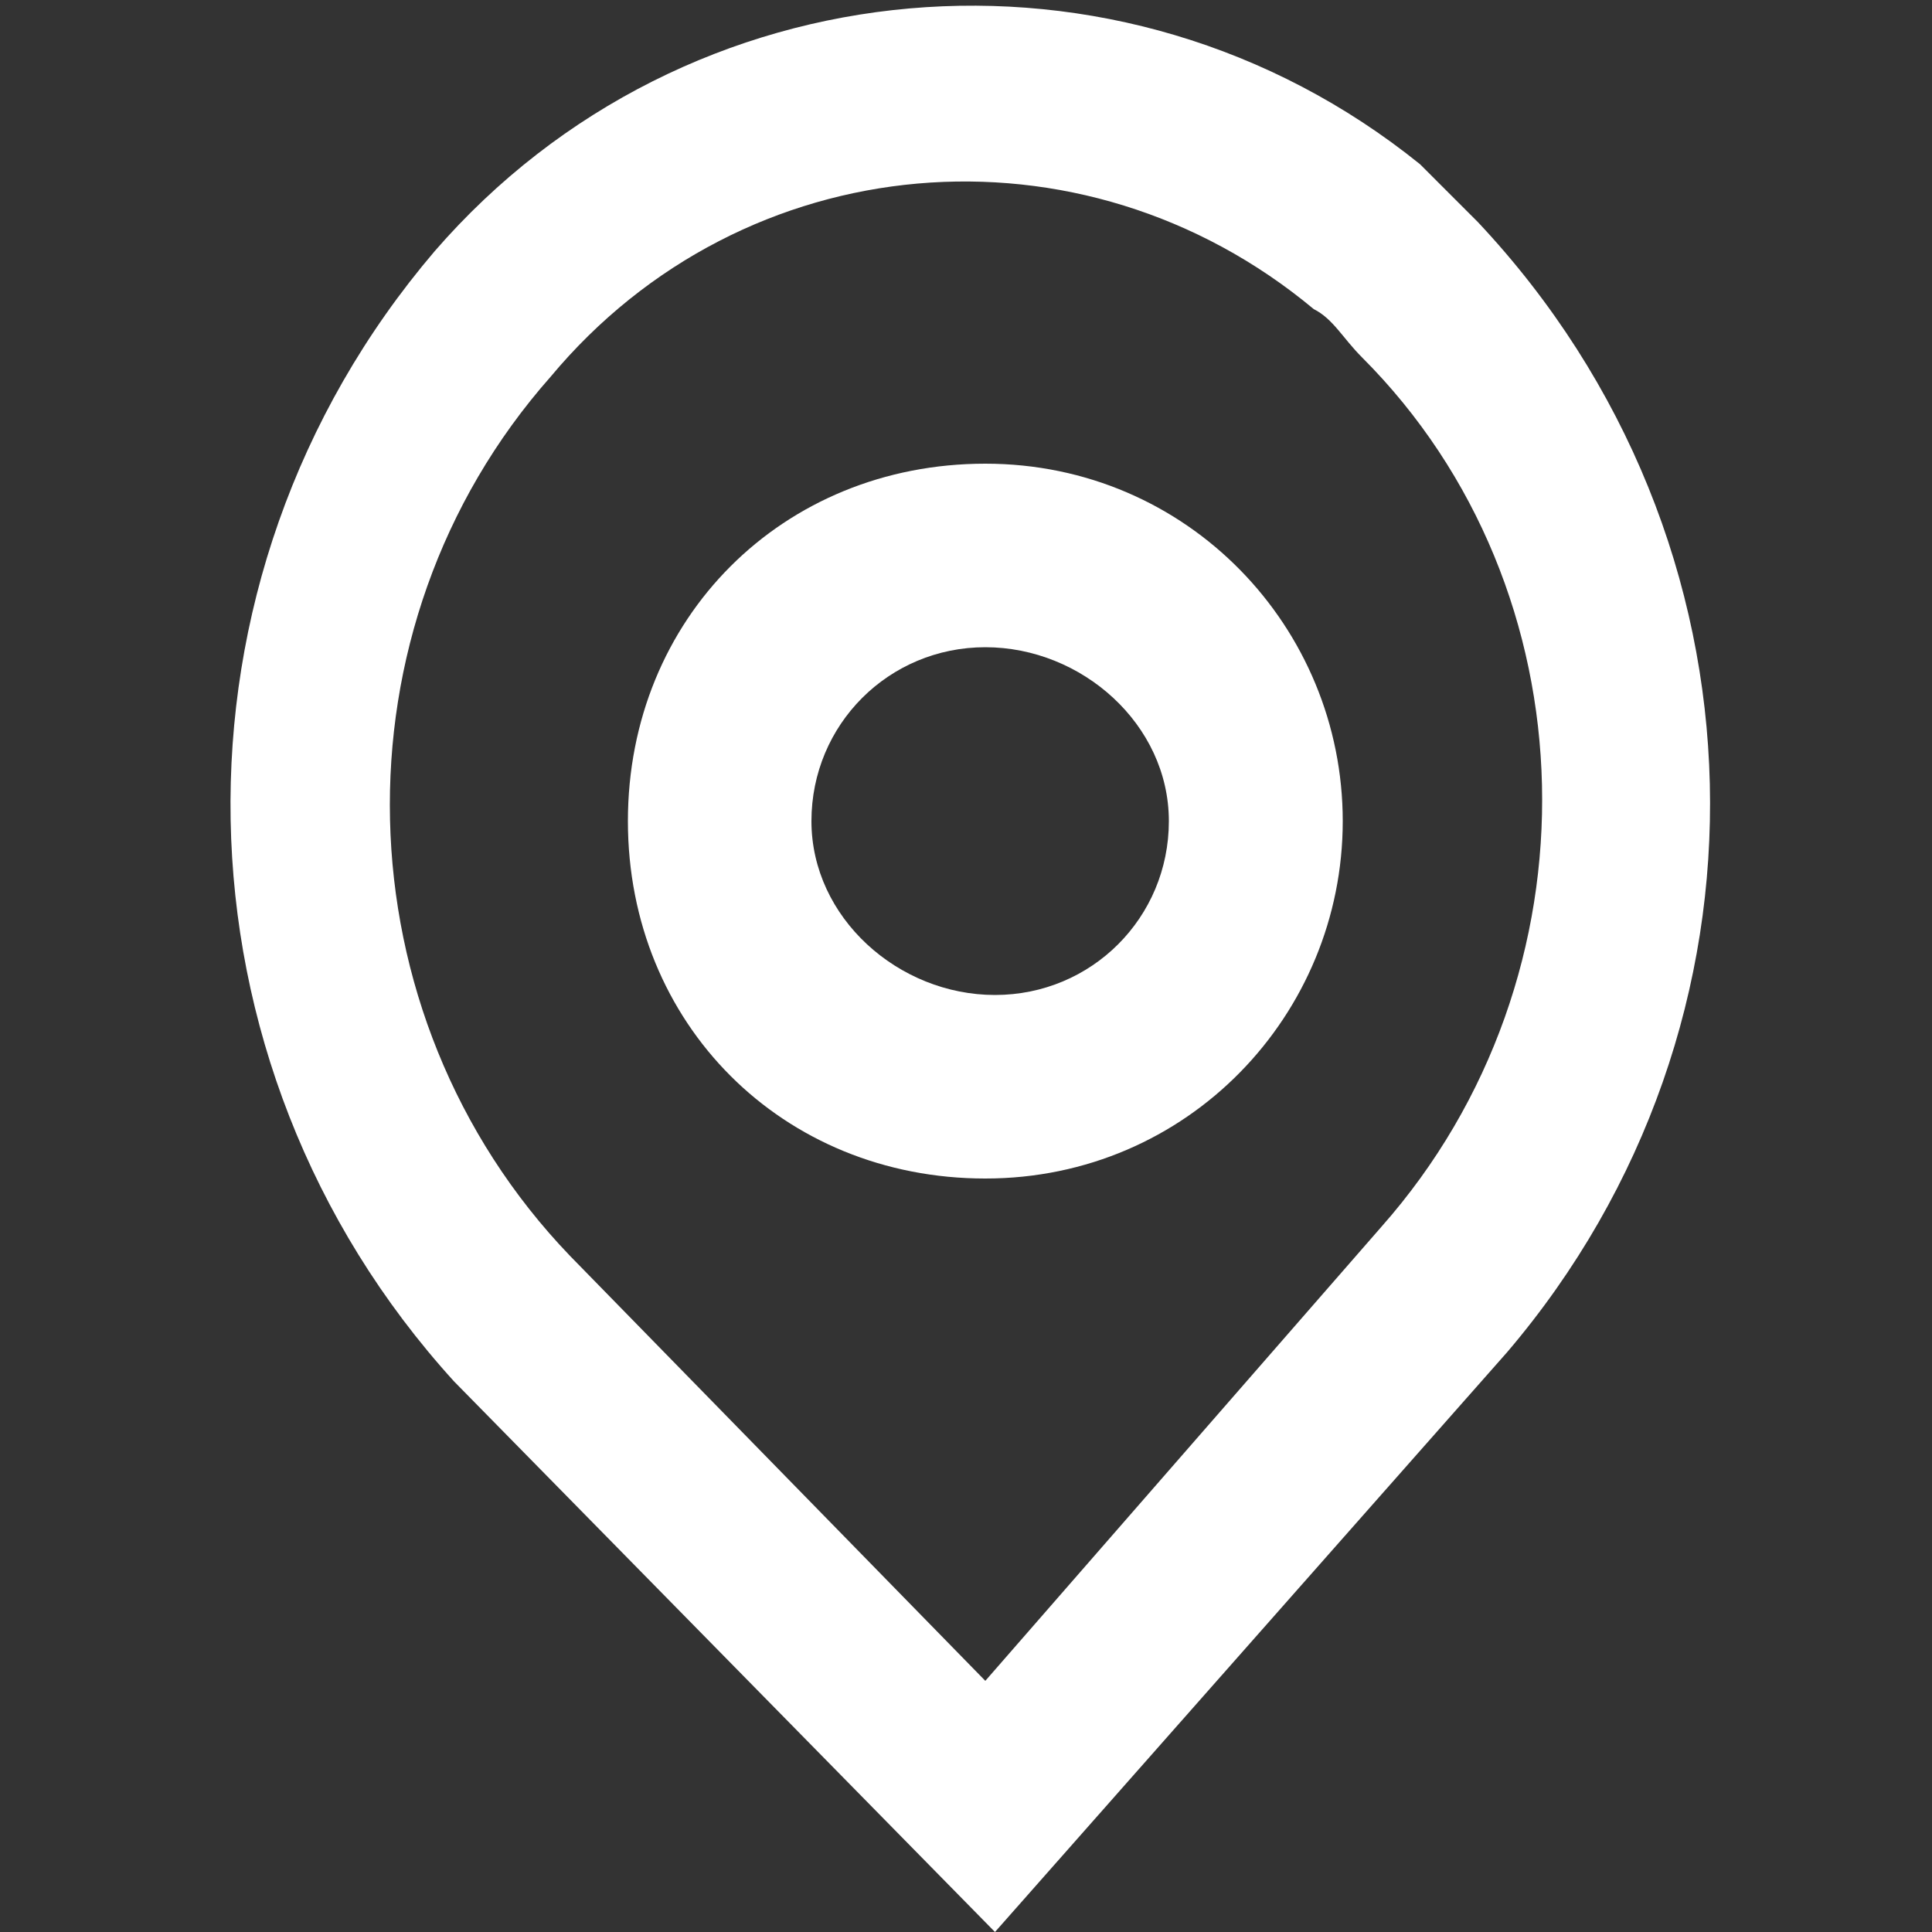
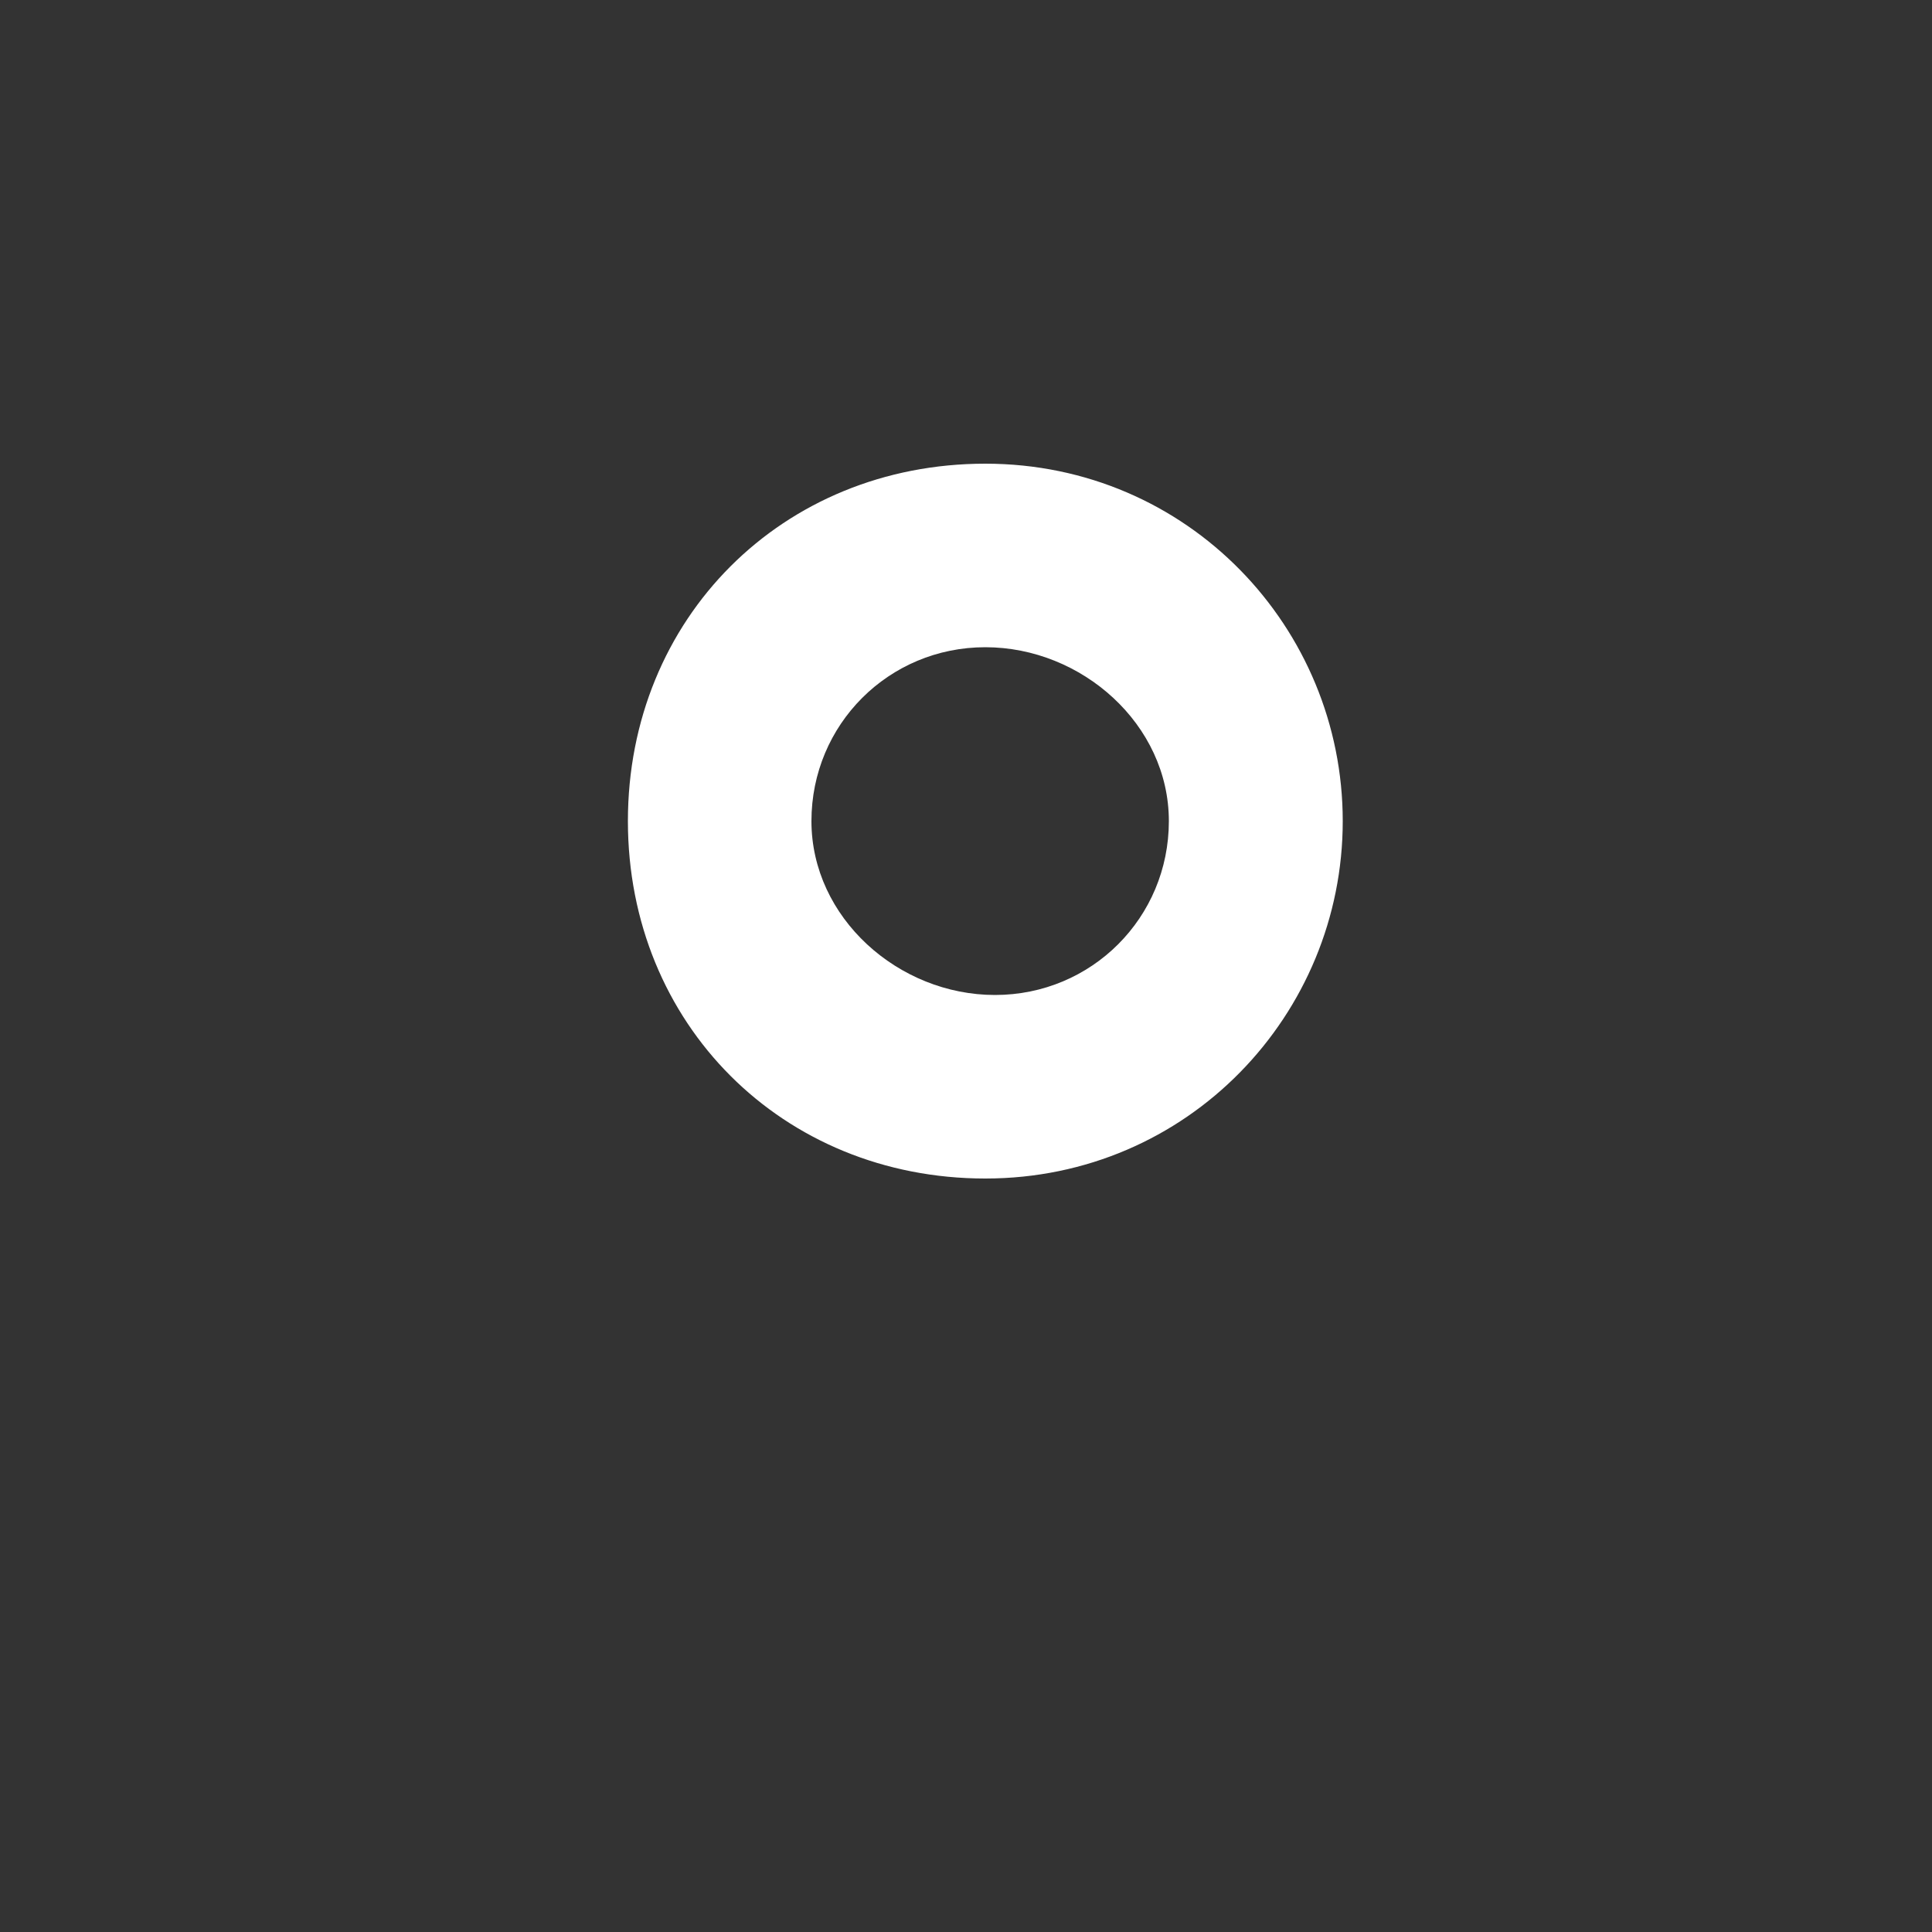
<svg xmlns="http://www.w3.org/2000/svg" version="1.1" id="Calque_1" x="0px" y="0px" viewBox="0 0 20 20" style="enable-background:new 0 0 20 20;" xml:space="preserve">
  <rect x="0" y="0" width="20" height="20" fill="#333333" stroke="none" />
  <style type="text/css">
	.st0{fill-rule:evenodd;clip-rule:evenodd;fill:#FFFFFF;}
</style>
  <g id="pin" transform="translate(0 0)">
    <path id="Tracé_73" class="st0" d="M13.9,8.5c0,2-1.6,3.7-3.7,3.7s-3.7-1.6-3.7-3.7s1.6-3.7,3.7-3.7S13.9,6.5,13.9,8.5z M12.1,8.5   c0,1-0.8,1.8-1.8,1.8S8.4,9.5,8.4,8.5s0.8-1.8,1.8-1.8l0,0C11.2,6.7,12.1,7.5,12.1,8.5z" />
-     <path id="Tracé_74" class="st0" d="M4.7,14.3C1.7,11,1.6,6,4.5,2.6c2.6-3,7.1-3.4,10.2-0.9c0.2,0.2,0.4,0.4,0.6,0.6   c3.1,3.3,3.2,8.3,0.3,11.7l-5.3,6L4.7,14.3z M14.3,12.7l-4.1,4.7l-4.3-4.4c-2.4-2.5-2.5-6.5-0.2-9.1c2-2.4,5.5-2.7,7.9-0.7   c0.2,0.1,0.3,0.3,0.5,0.5C16.5,6.1,16.6,10.1,14.3,12.7L14.3,12.7z" />
  </g>
</svg>